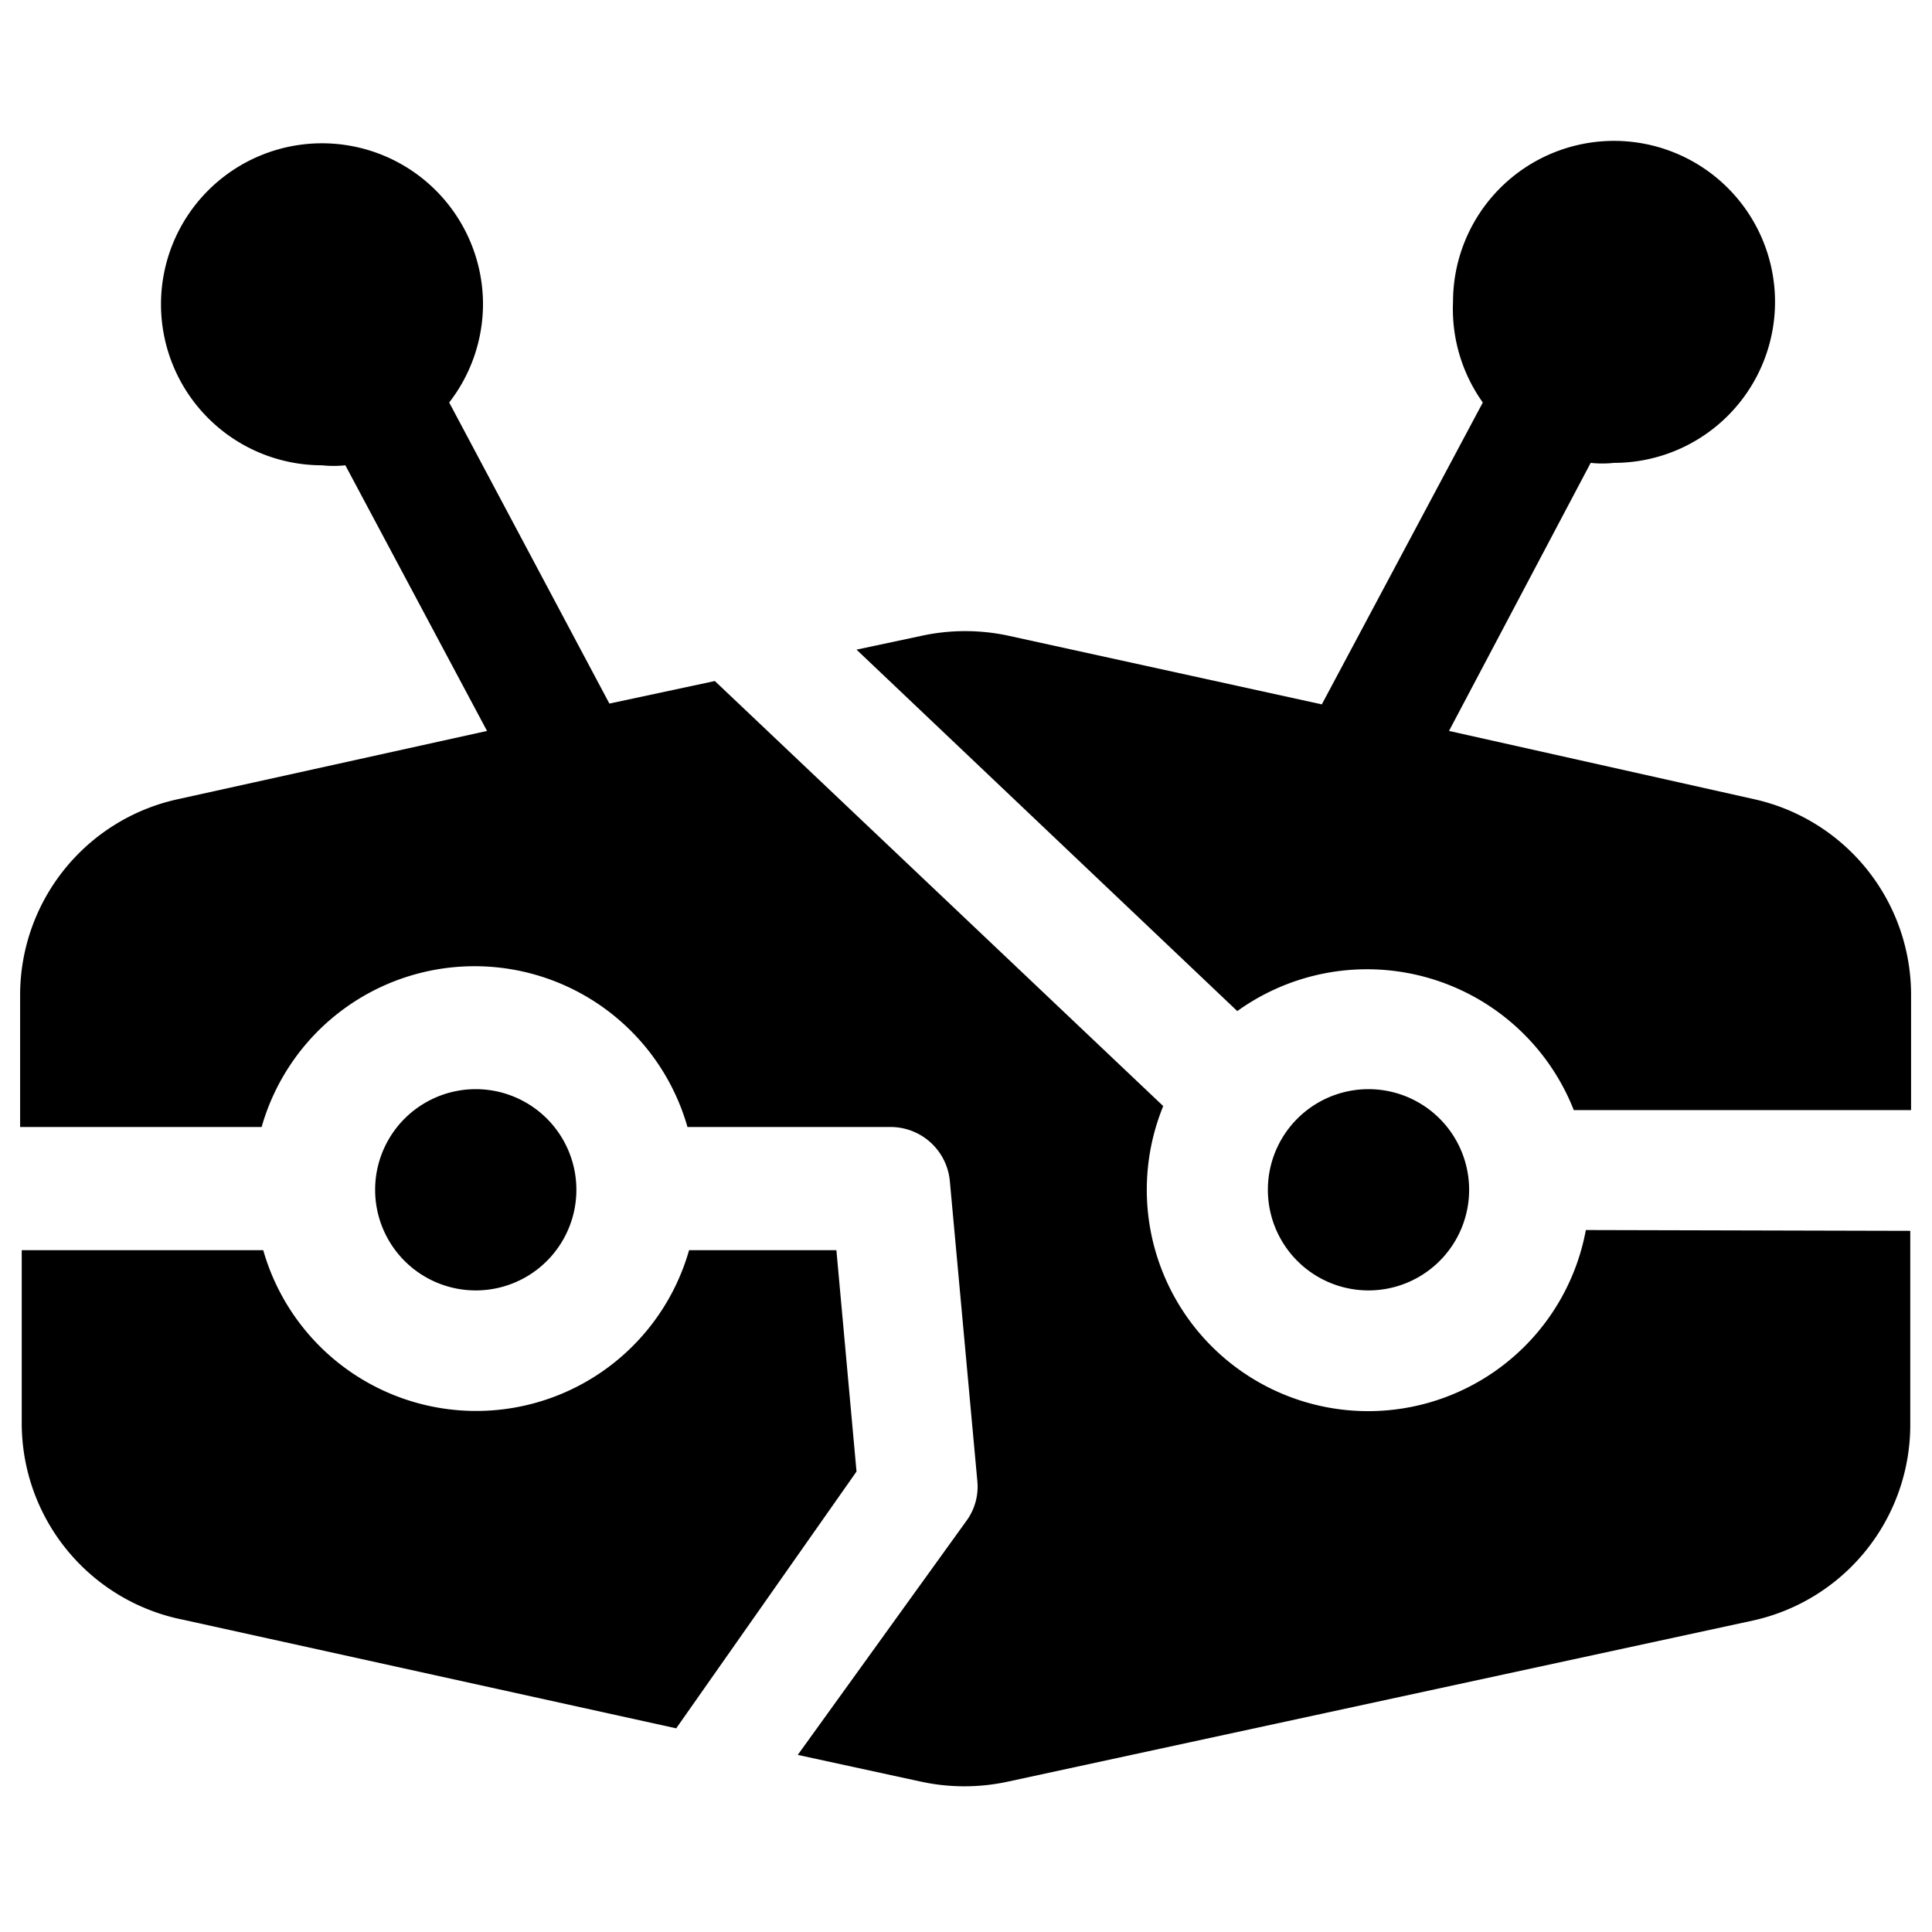
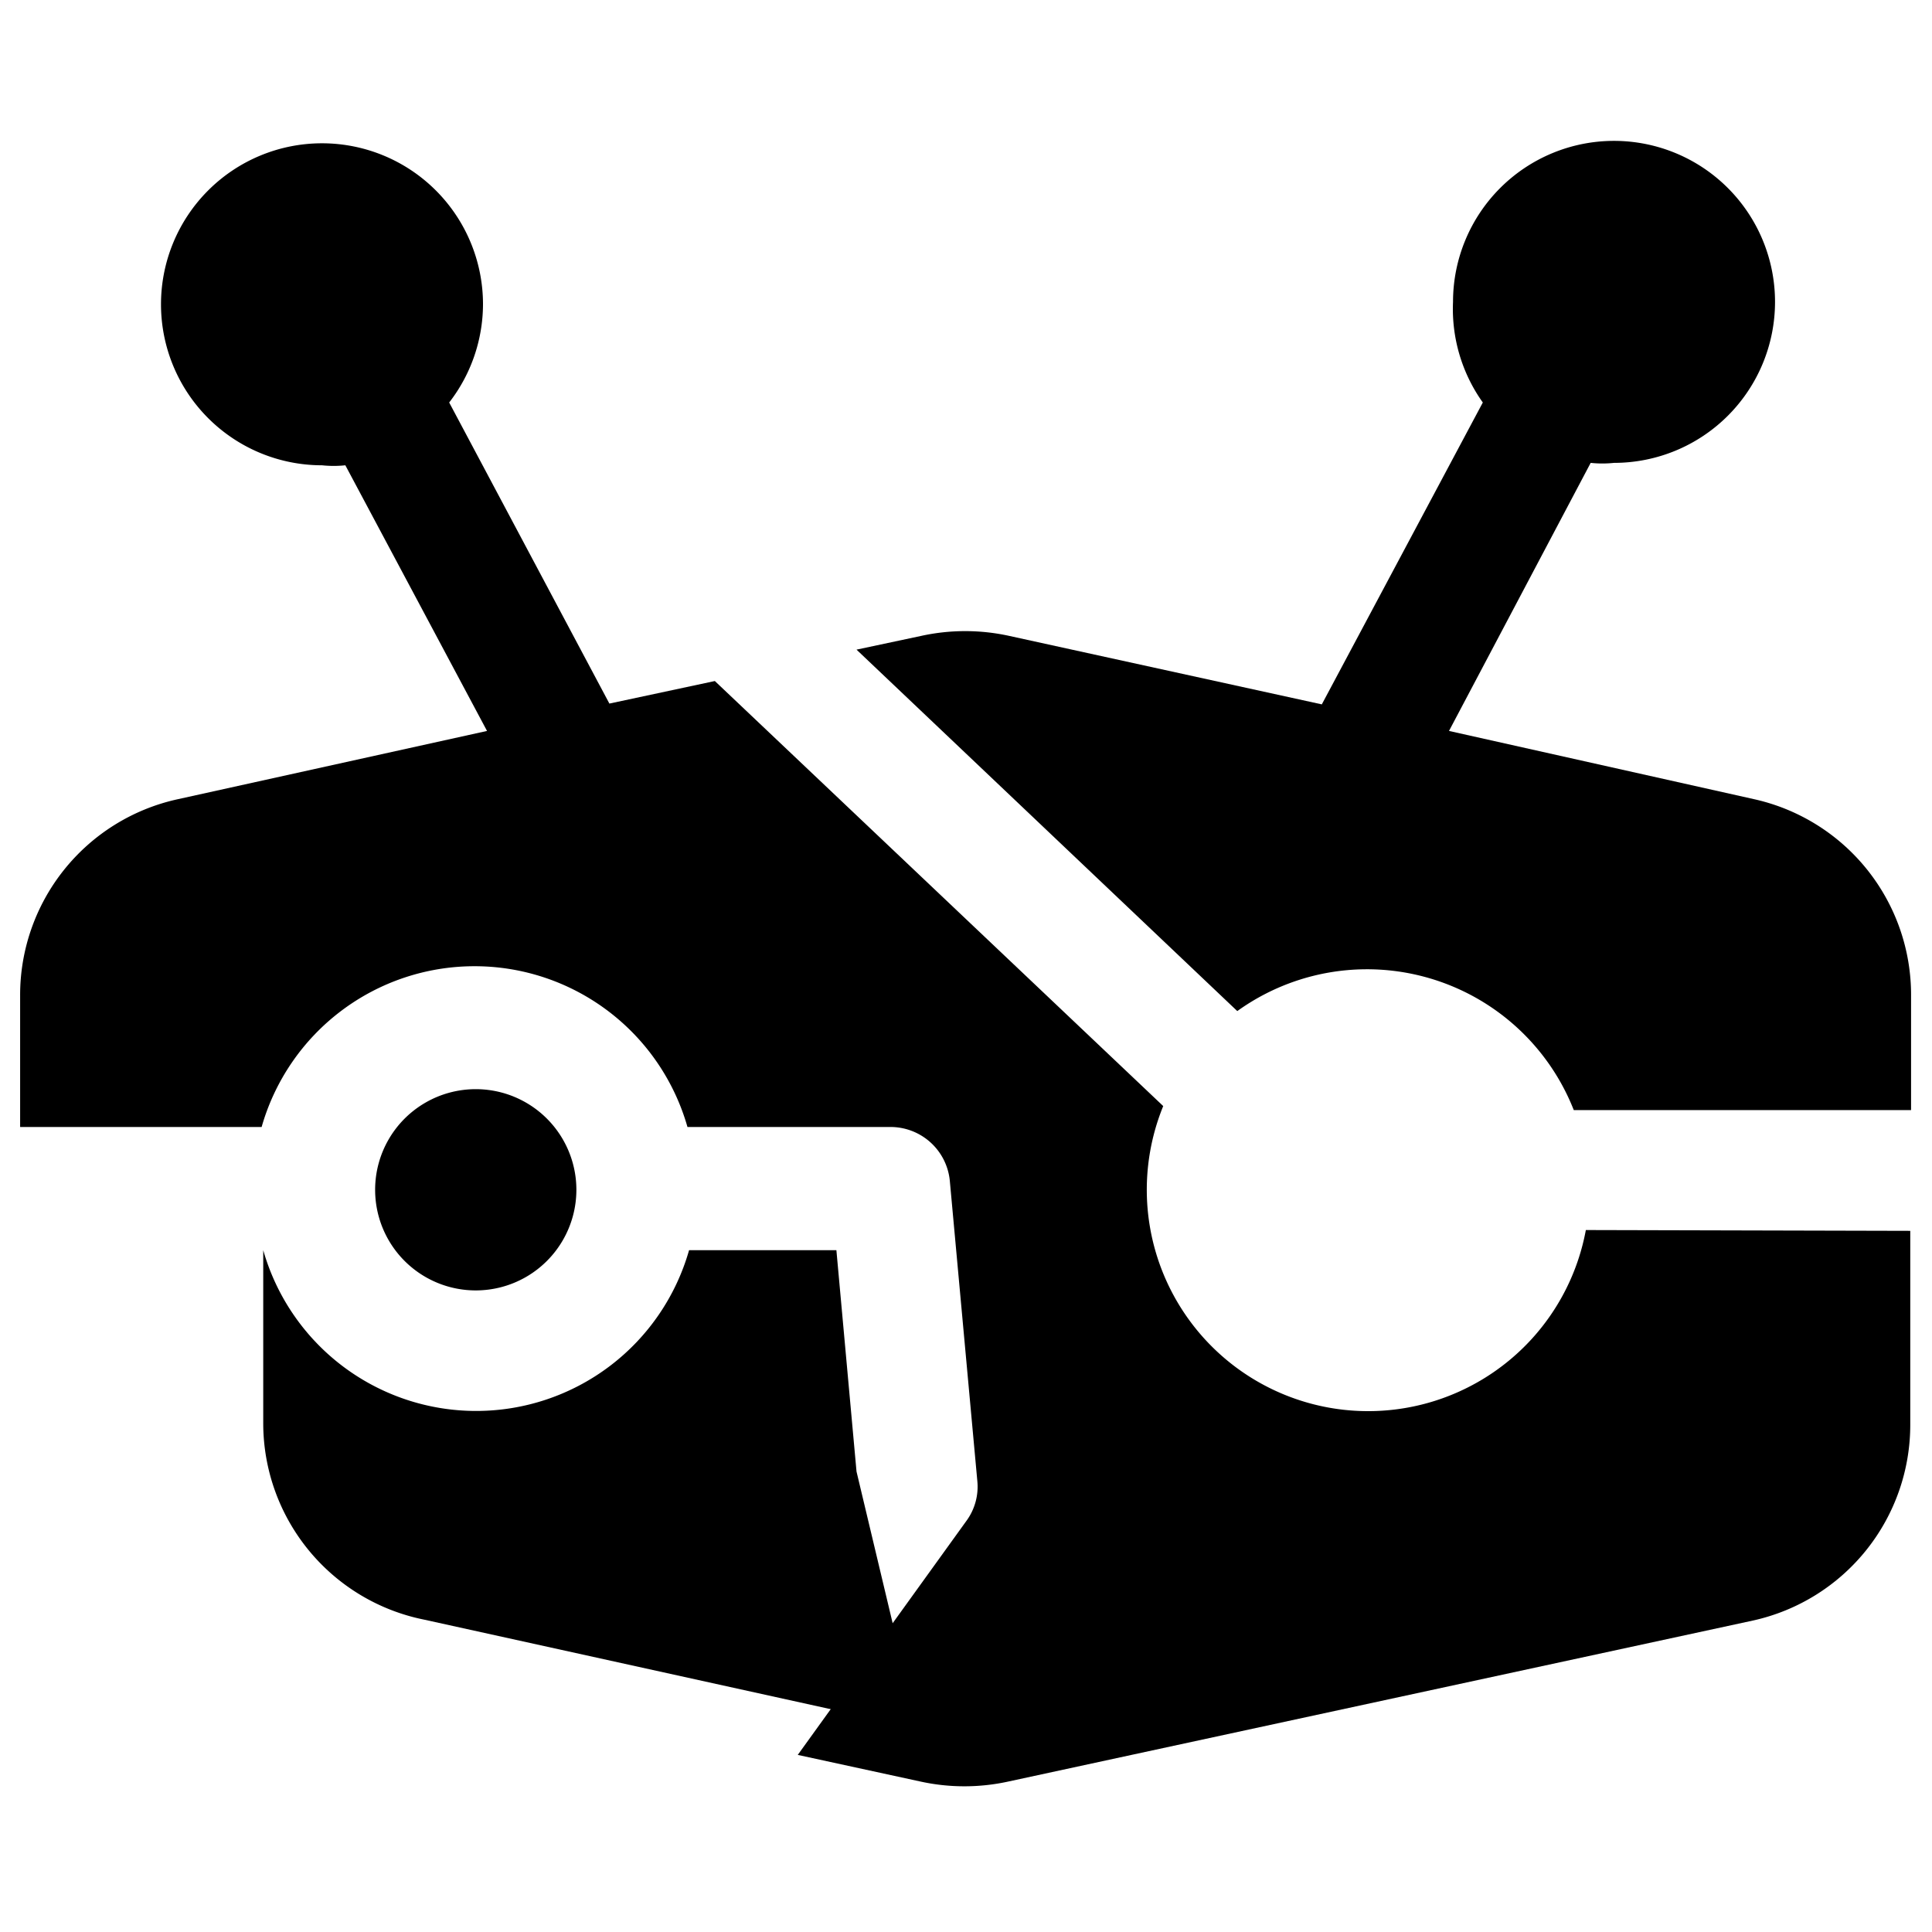
<svg xmlns="http://www.w3.org/2000/svg" viewBox="0 0 24 24">
  <g>
    <path d="M4.66 14.78a1.25 1.25 0 1 0 2.5 0 1.25 1.25 0 1 0 -2.5 0" fill="#000000" stroke-width="1" />
-     <path d="m10.64 18.28 -0.25 -2.75H8.56a2.75 2.75 0 0 1 -5.29 0h-3v2.15a2.49 2.49 0 0 0 2 2.44l6.13 1.35Z" fill="#000000" stroke-width="1" />
+     <path d="m10.64 18.28 -0.25 -2.75H8.56a2.75 2.75 0 0 1 -5.29 0v2.15a2.49 2.49 0 0 0 2 2.44l6.13 1.35Z" fill="#000000" stroke-width="1" />
    <path d="M19.7 15.28a2.75 2.75 0 1 1 -5.25 -1.54L8.88 8.46l-1.31 0.28L5.58 5A2 2 0 0 0 6 3.78a2 2 0 1 0 -2 2 1.36 1.36 0 0 0 0.29 0l1.76 3.3 -3.85 0.85a2.49 2.49 0 0 0 -1.95 2.44V14h3a2.75 2.75 0 0 1 5.29 0h2.51a0.74 0.74 0 0 1 0.75 0.68l0.34 3.71a0.72 0.72 0 0 1 -0.14 0.51l-2.09 2.9 1.52 0.33a2.55 2.55 0 0 0 1.1 0l9.25 -2a2.49 2.49 0 0 0 1.95 -2.44v-2.4Z" fill="#000000" stroke-width="1" />
-     <path d="M15.75 14.78a1.25 1.25 0 1 0 2.5 0 1.25 1.25 0 1 0 -2.5 0" fill="#000000" stroke-width="1" />
    <path d="M21.8 9.93 18 9.08l1.76 -3.33a1.36 1.36 0 0 0 0.29 0 2 2 0 1 0 -2 -2A2 2 0 0 0 18.42 5l-2 3.75 -3.88 -0.85a2.55 2.55 0 0 0 -1.1 0l-0.8 0.17 4.73 4.49a2.76 2.76 0 0 1 4.18 1.23h4.19v-1.42a2.49 2.49 0 0 0 -1.94 -2.44Z" fill="#000000" stroke-width="1" />
  </g>
</svg>